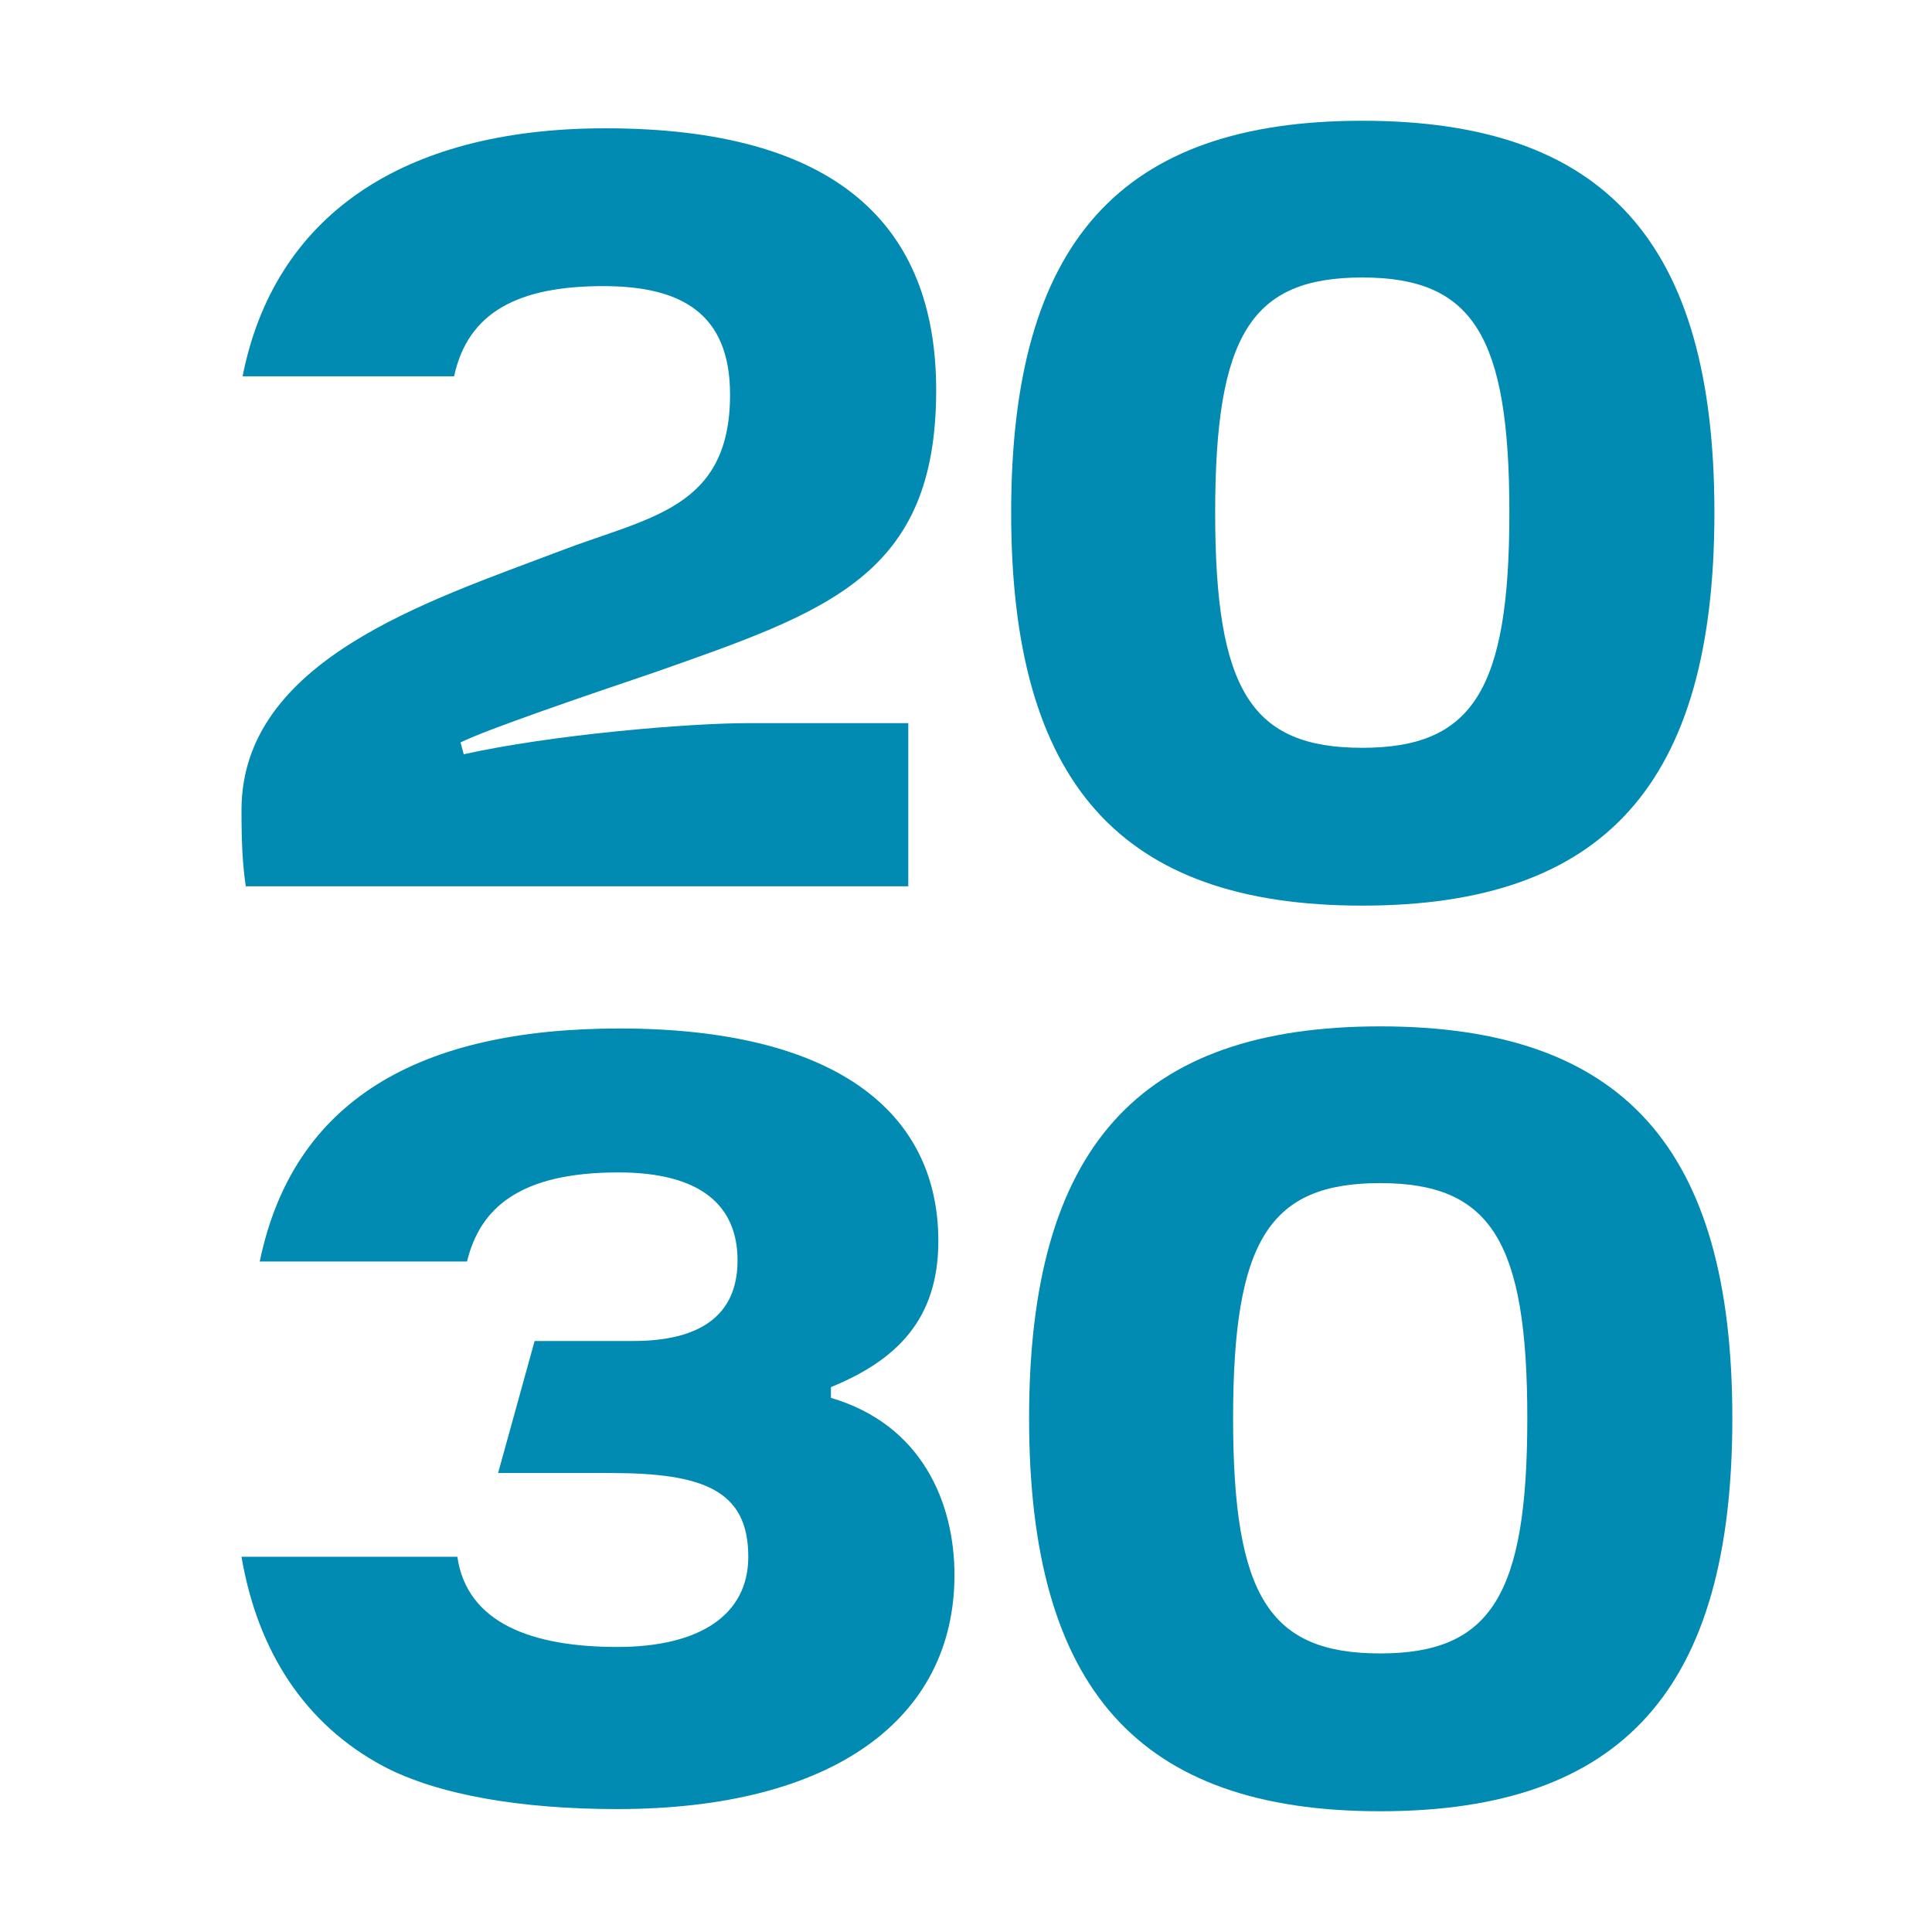
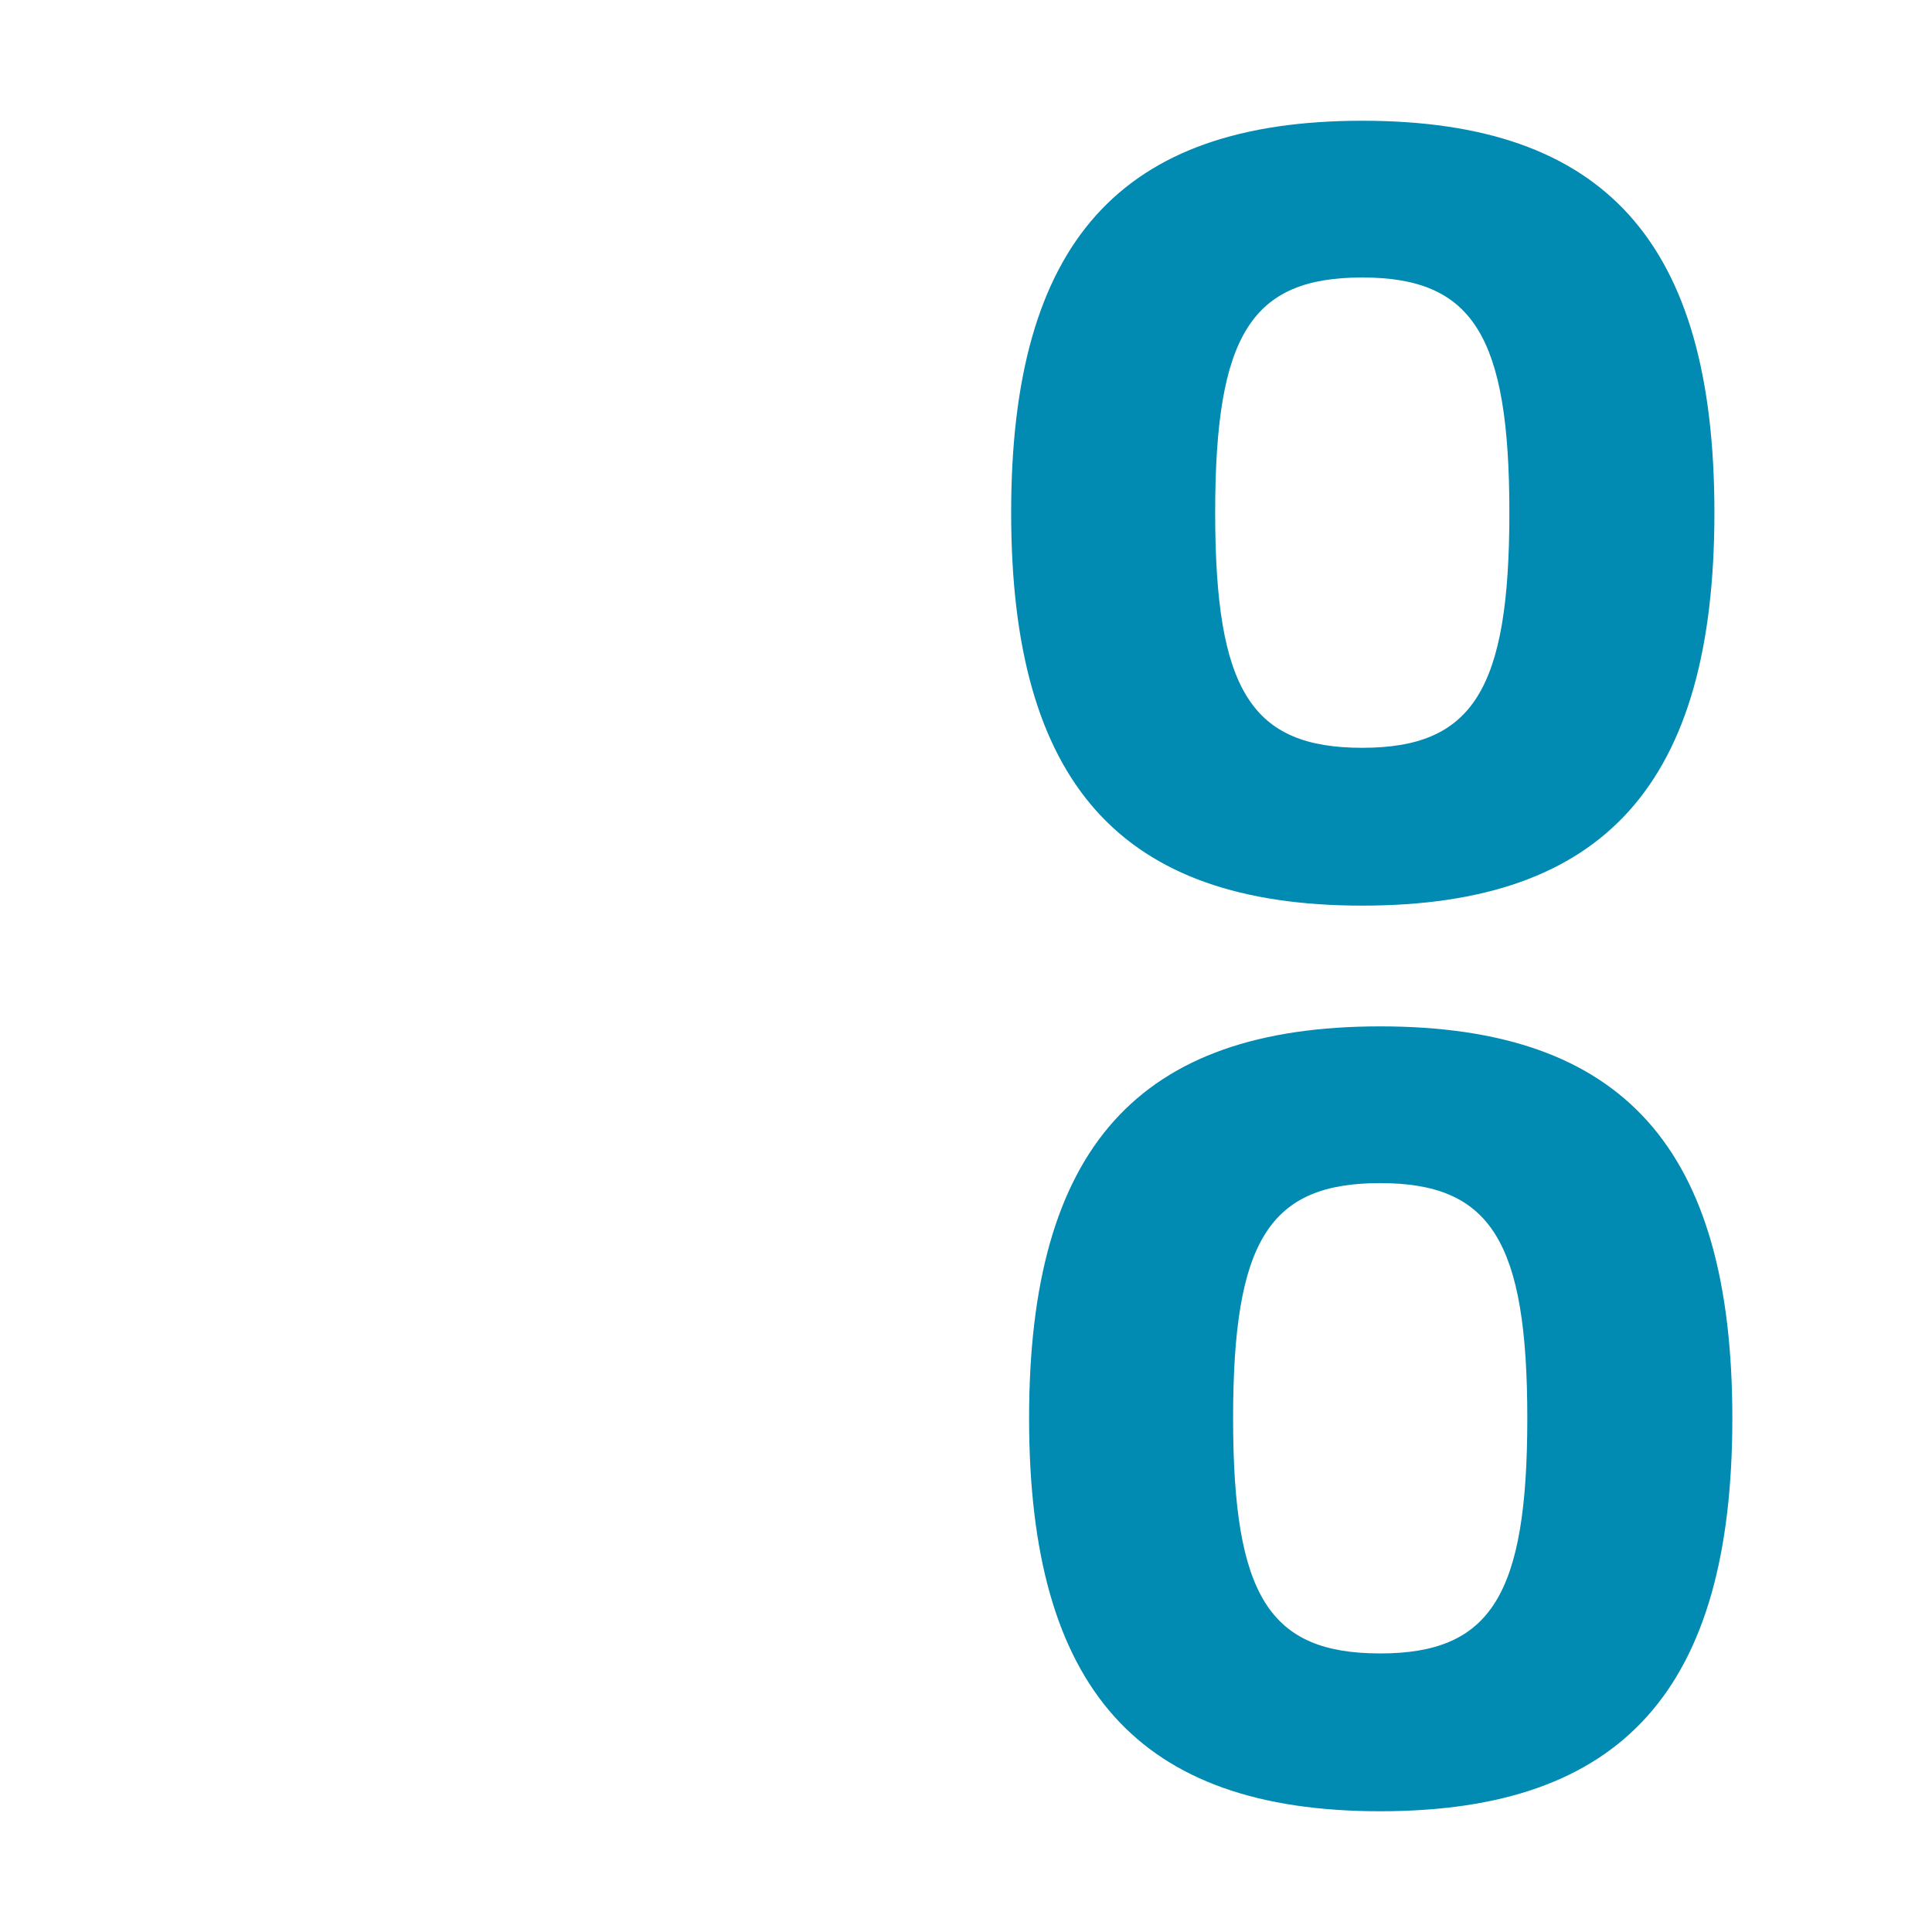
<svg xmlns="http://www.w3.org/2000/svg" width="32" height="32" viewBox="0 0 32 32" fill="none">
  <path d="M16.748 8.491C16.748 4.01 18.562 2 22.563 2C26.582 2 28.396 4.01 28.396 8.491C28.396 12.973 26.582 15 22.563 15C18.562 15 16.748 12.973 16.748 8.491ZM20.127 8.491C20.127 11.443 20.732 12.386 22.563 12.386C24.395 12.386 25 11.425 25 8.491C25 5.557 24.395 4.596 22.563 4.596C20.732 4.596 20.127 5.539 20.127 8.491Z" fill="#018AB2" />
-   <path d="M4.018 6.233C4.534 3.618 6.614 2.125 10.029 2.125C13.852 2.125 15.506 3.725 15.506 6.464C15.506 9.54 13.71 10.127 10.829 11.141C9.726 11.514 8.055 12.084 7.628 12.297L7.681 12.493C9.122 12.172 11.38 11.977 12.412 11.977H15.044V14.68H4.071C4.018 14.324 4 13.969 4 13.417C4 10.928 7.112 9.95 9.264 9.131C10.74 8.562 12.092 8.438 12.092 6.535C12.092 5.183 11.274 4.739 9.993 4.739C8.588 4.739 7.752 5.166 7.521 6.233H4.018Z" fill="#018AB2" />
  <path d="M17.045 23.491C17.045 19.01 18.859 17 22.86 17C26.879 17 28.693 19.01 28.693 23.491C28.693 27.973 26.879 30 22.86 30C18.859 30 17.045 27.973 17.045 23.491ZM20.424 23.491C20.424 26.443 21.029 27.386 22.86 27.386C24.692 27.386 25.297 26.425 25.297 23.491C25.297 20.557 24.692 19.596 22.86 19.596C21.029 19.596 20.424 20.539 20.424 23.491Z" fill="#018AB2" />
-   <path d="M10.224 29.964C8.642 29.964 7.254 29.733 6.347 29.253C5.049 28.559 4.267 27.35 4 25.785H7.575C7.735 26.888 8.819 27.279 10.224 27.279C11.594 27.279 12.394 26.745 12.394 25.785C12.394 24.683 11.647 24.398 10.118 24.398H8.25L8.855 22.211H10.491C11.576 22.211 12.216 21.802 12.216 20.877C12.216 19.97 11.611 19.419 10.242 19.419C8.588 19.419 7.948 20.023 7.735 20.895H4.302C4.854 18.227 6.934 17.035 10.26 17.035C13.817 17.035 15.542 18.405 15.542 20.557C15.542 21.855 14.848 22.531 13.763 22.975V23.153C15.275 23.598 15.809 24.896 15.809 26.087C15.809 28.453 13.817 29.964 10.224 29.964Z" fill="#018AB2" />
</svg>